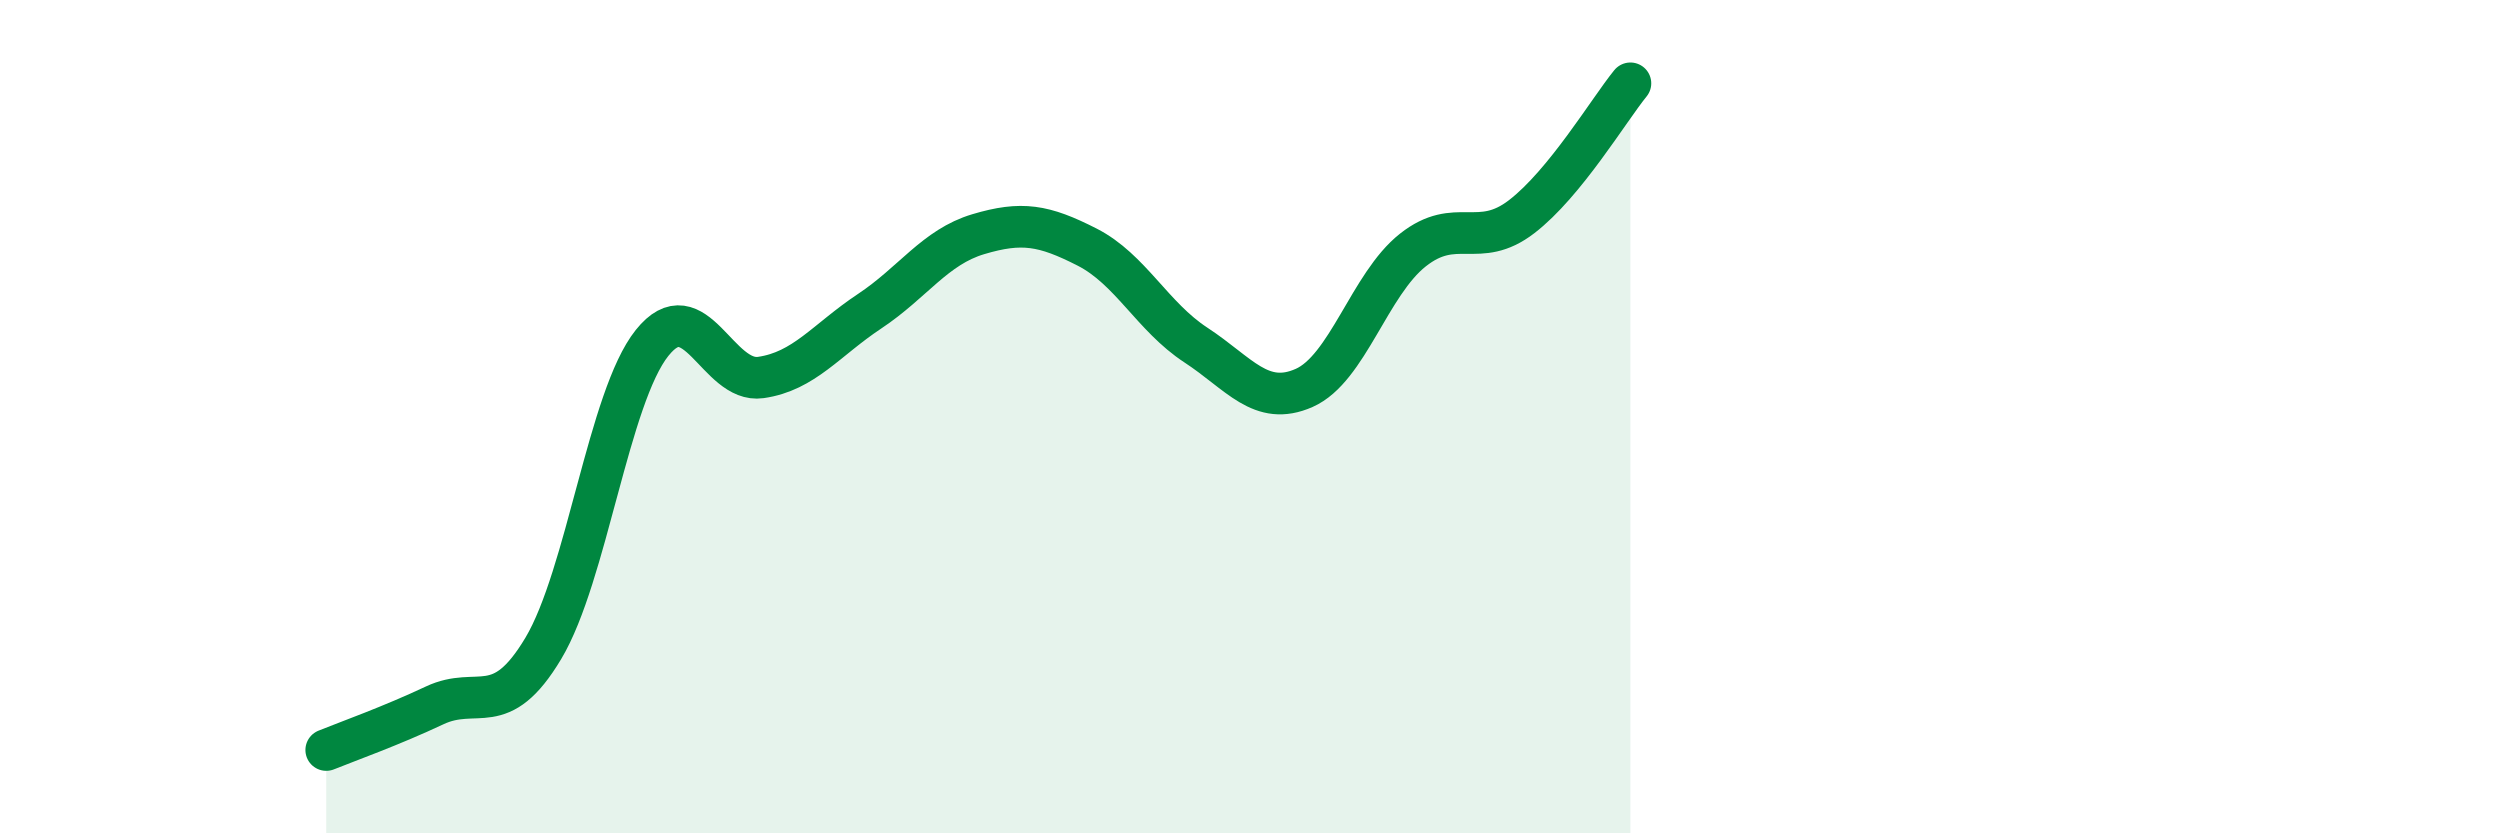
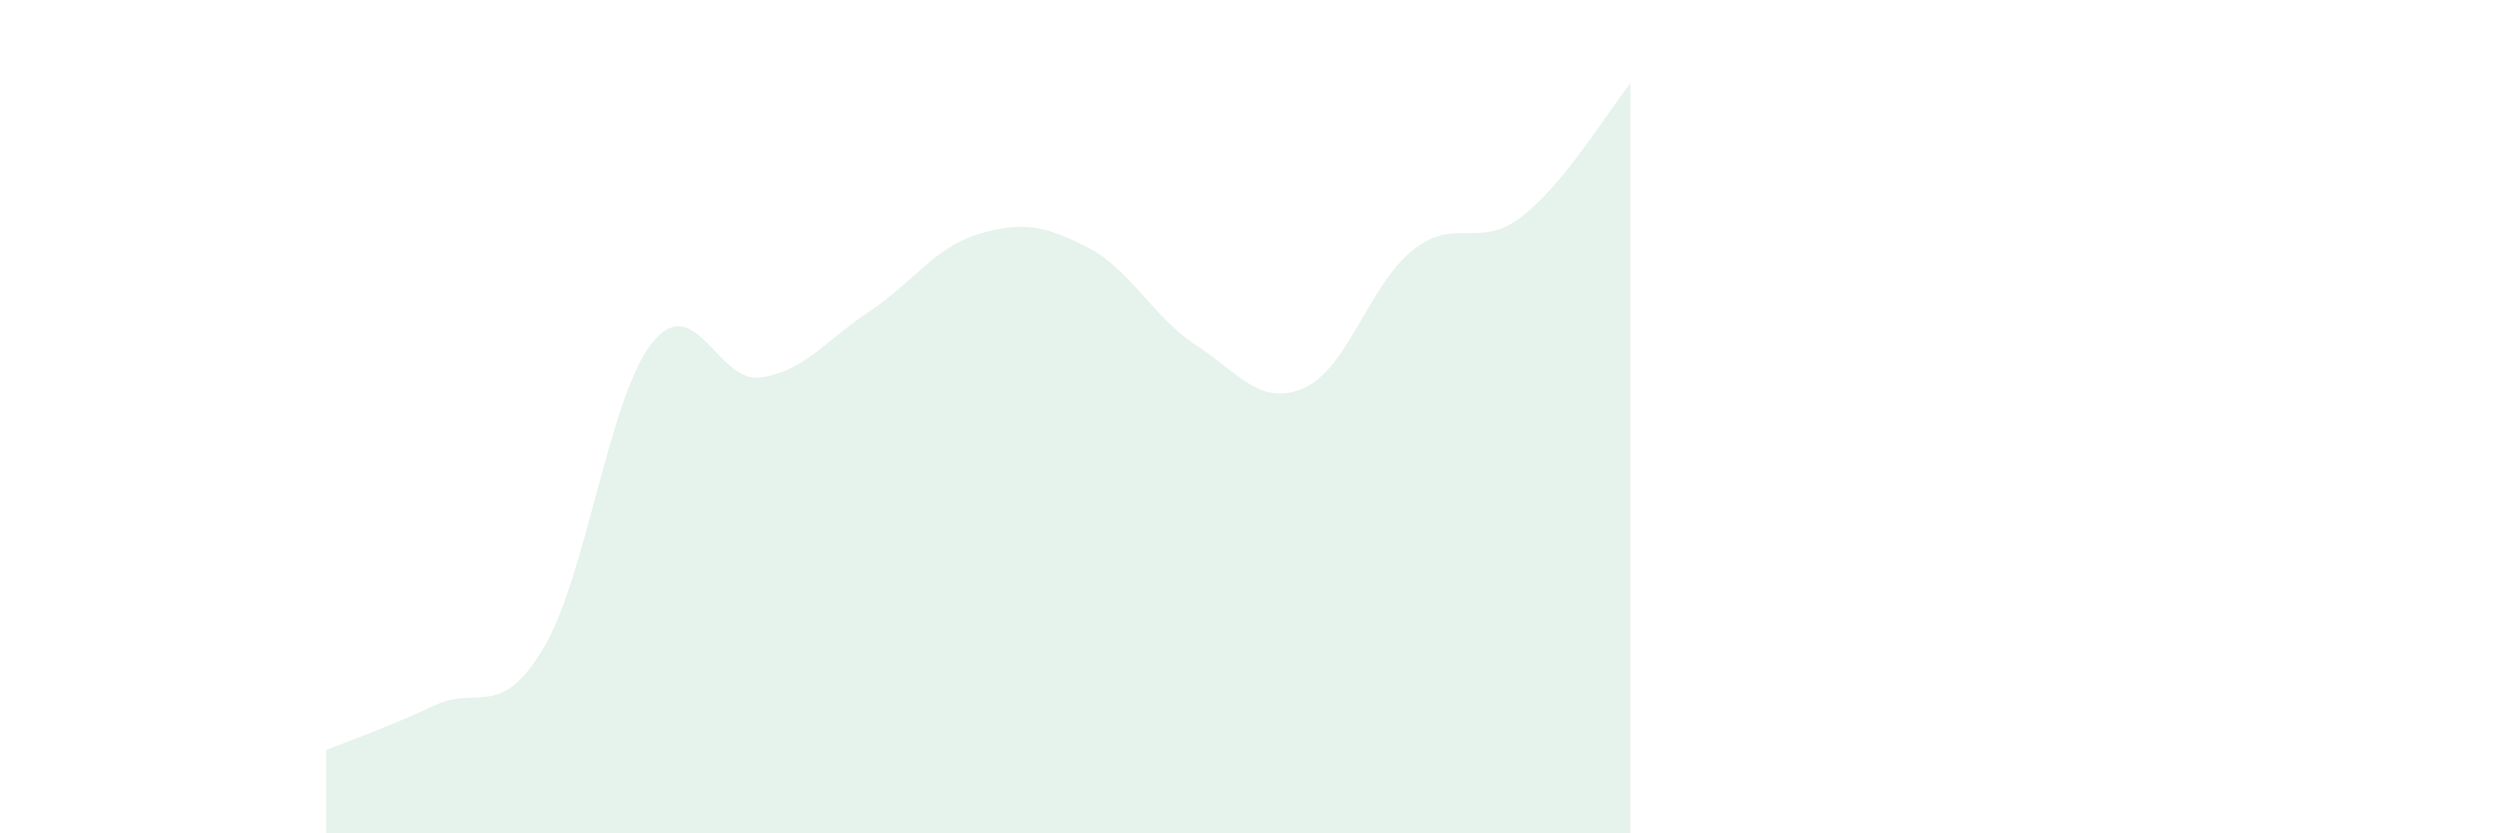
<svg xmlns="http://www.w3.org/2000/svg" width="60" height="20" viewBox="0 0 60 20">
  <path d="M 7.83,18 C 8.35,17.79 9.39,17.42 10.43,16.93 C 11.47,16.44 12,17.3 13.04,15.56 C 14.08,13.82 14.61,9.53 15.65,8.23 C 16.69,6.93 17.22,9.21 18.26,9.06 C 19.3,8.91 19.83,8.16 20.87,7.47 C 21.91,6.78 22.44,5.93 23.48,5.62 C 24.52,5.31 25.05,5.4 26.09,5.93 C 27.13,6.46 27.66,7.6 28.7,8.28 C 29.74,8.96 30.26,9.77 31.3,9.31 C 32.34,8.85 32.87,6.82 33.91,6 C 34.95,5.18 35.48,6 36.52,5.2 C 37.56,4.4 38.61,2.64 39.13,2L39.13 20L7.83 20Z" fill="#008740" opacity="0.1" stroke-linecap="round" stroke-linejoin="round" />
-   <path d="M 7.83,18 C 8.35,17.79 9.39,17.42 10.43,16.93 C 11.47,16.44 12,17.3 13.04,15.56 C 14.08,13.82 14.61,9.53 15.65,8.23 C 16.69,6.93 17.22,9.21 18.26,9.06 C 19.3,8.91 19.83,8.16 20.87,7.47 C 21.91,6.78 22.44,5.93 23.48,5.62 C 24.52,5.31 25.05,5.4 26.09,5.93 C 27.13,6.46 27.66,7.6 28.7,8.28 C 29.74,8.96 30.26,9.77 31.3,9.31 C 32.34,8.85 32.87,6.82 33.91,6 C 34.95,5.18 35.48,6 36.52,5.2 C 37.56,4.4 38.61,2.64 39.13,2" stroke="#008740" stroke-width="1" fill="none" stroke-linecap="round" stroke-linejoin="round" />
</svg>